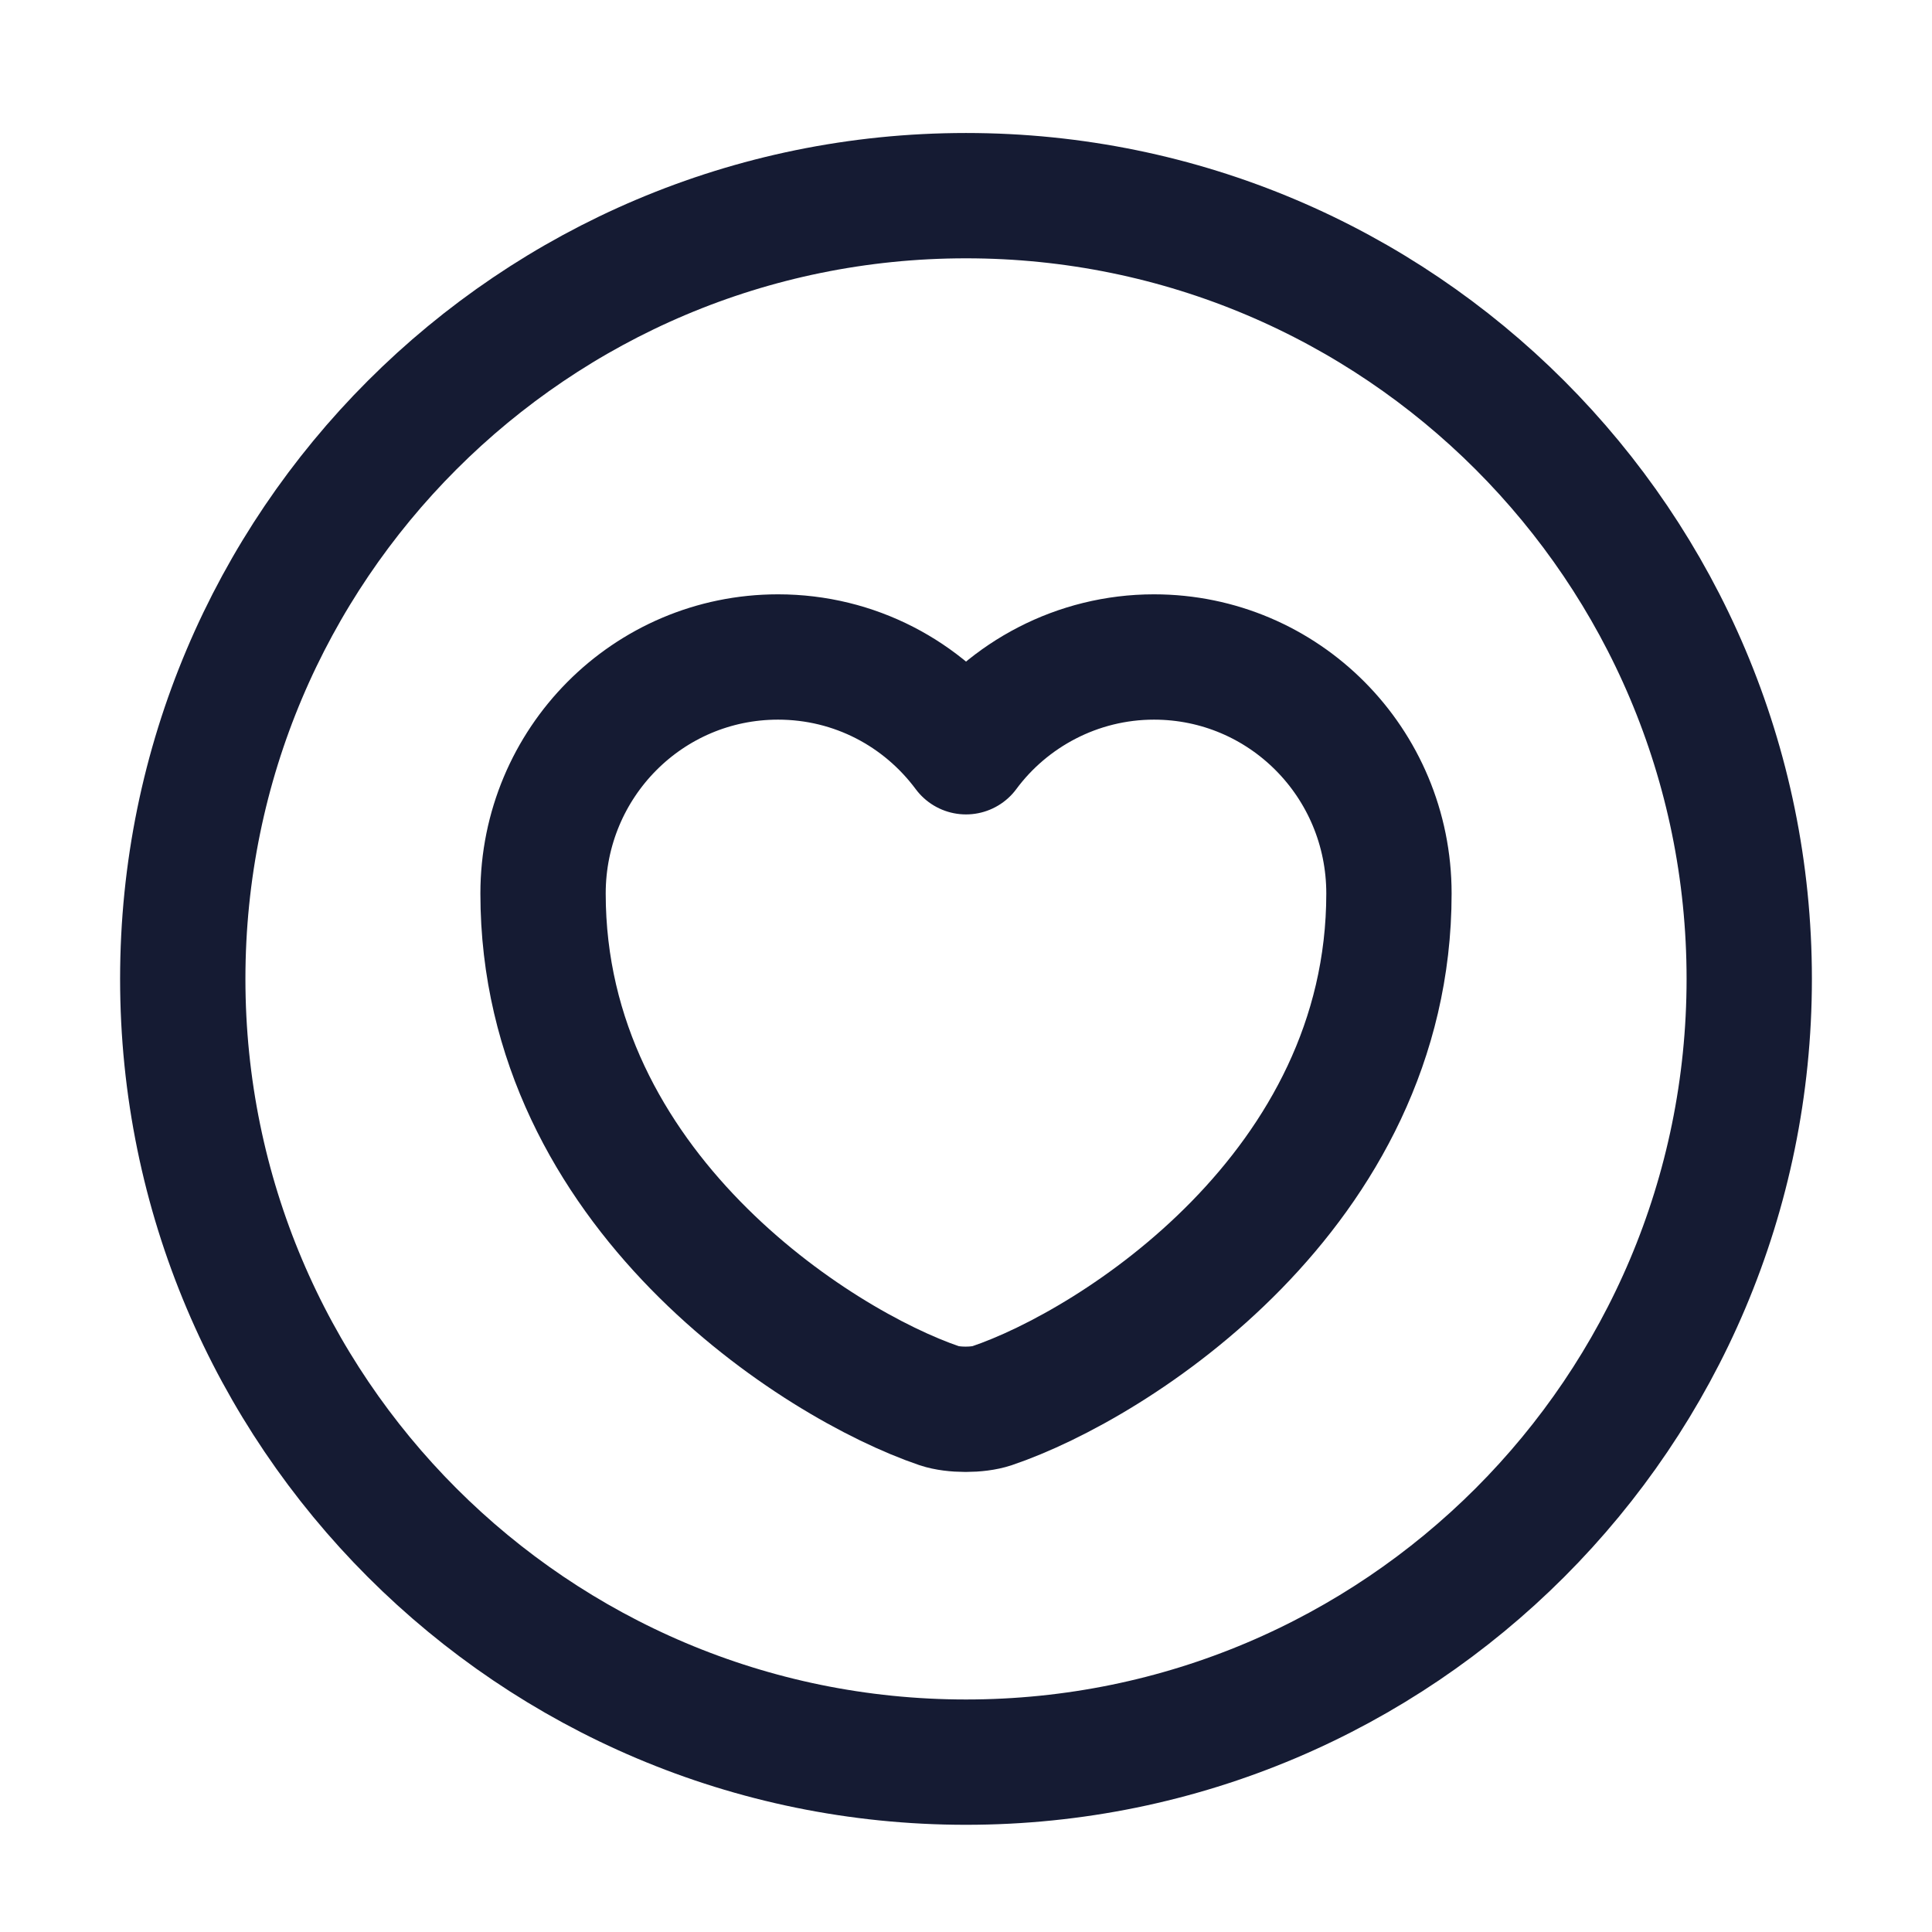
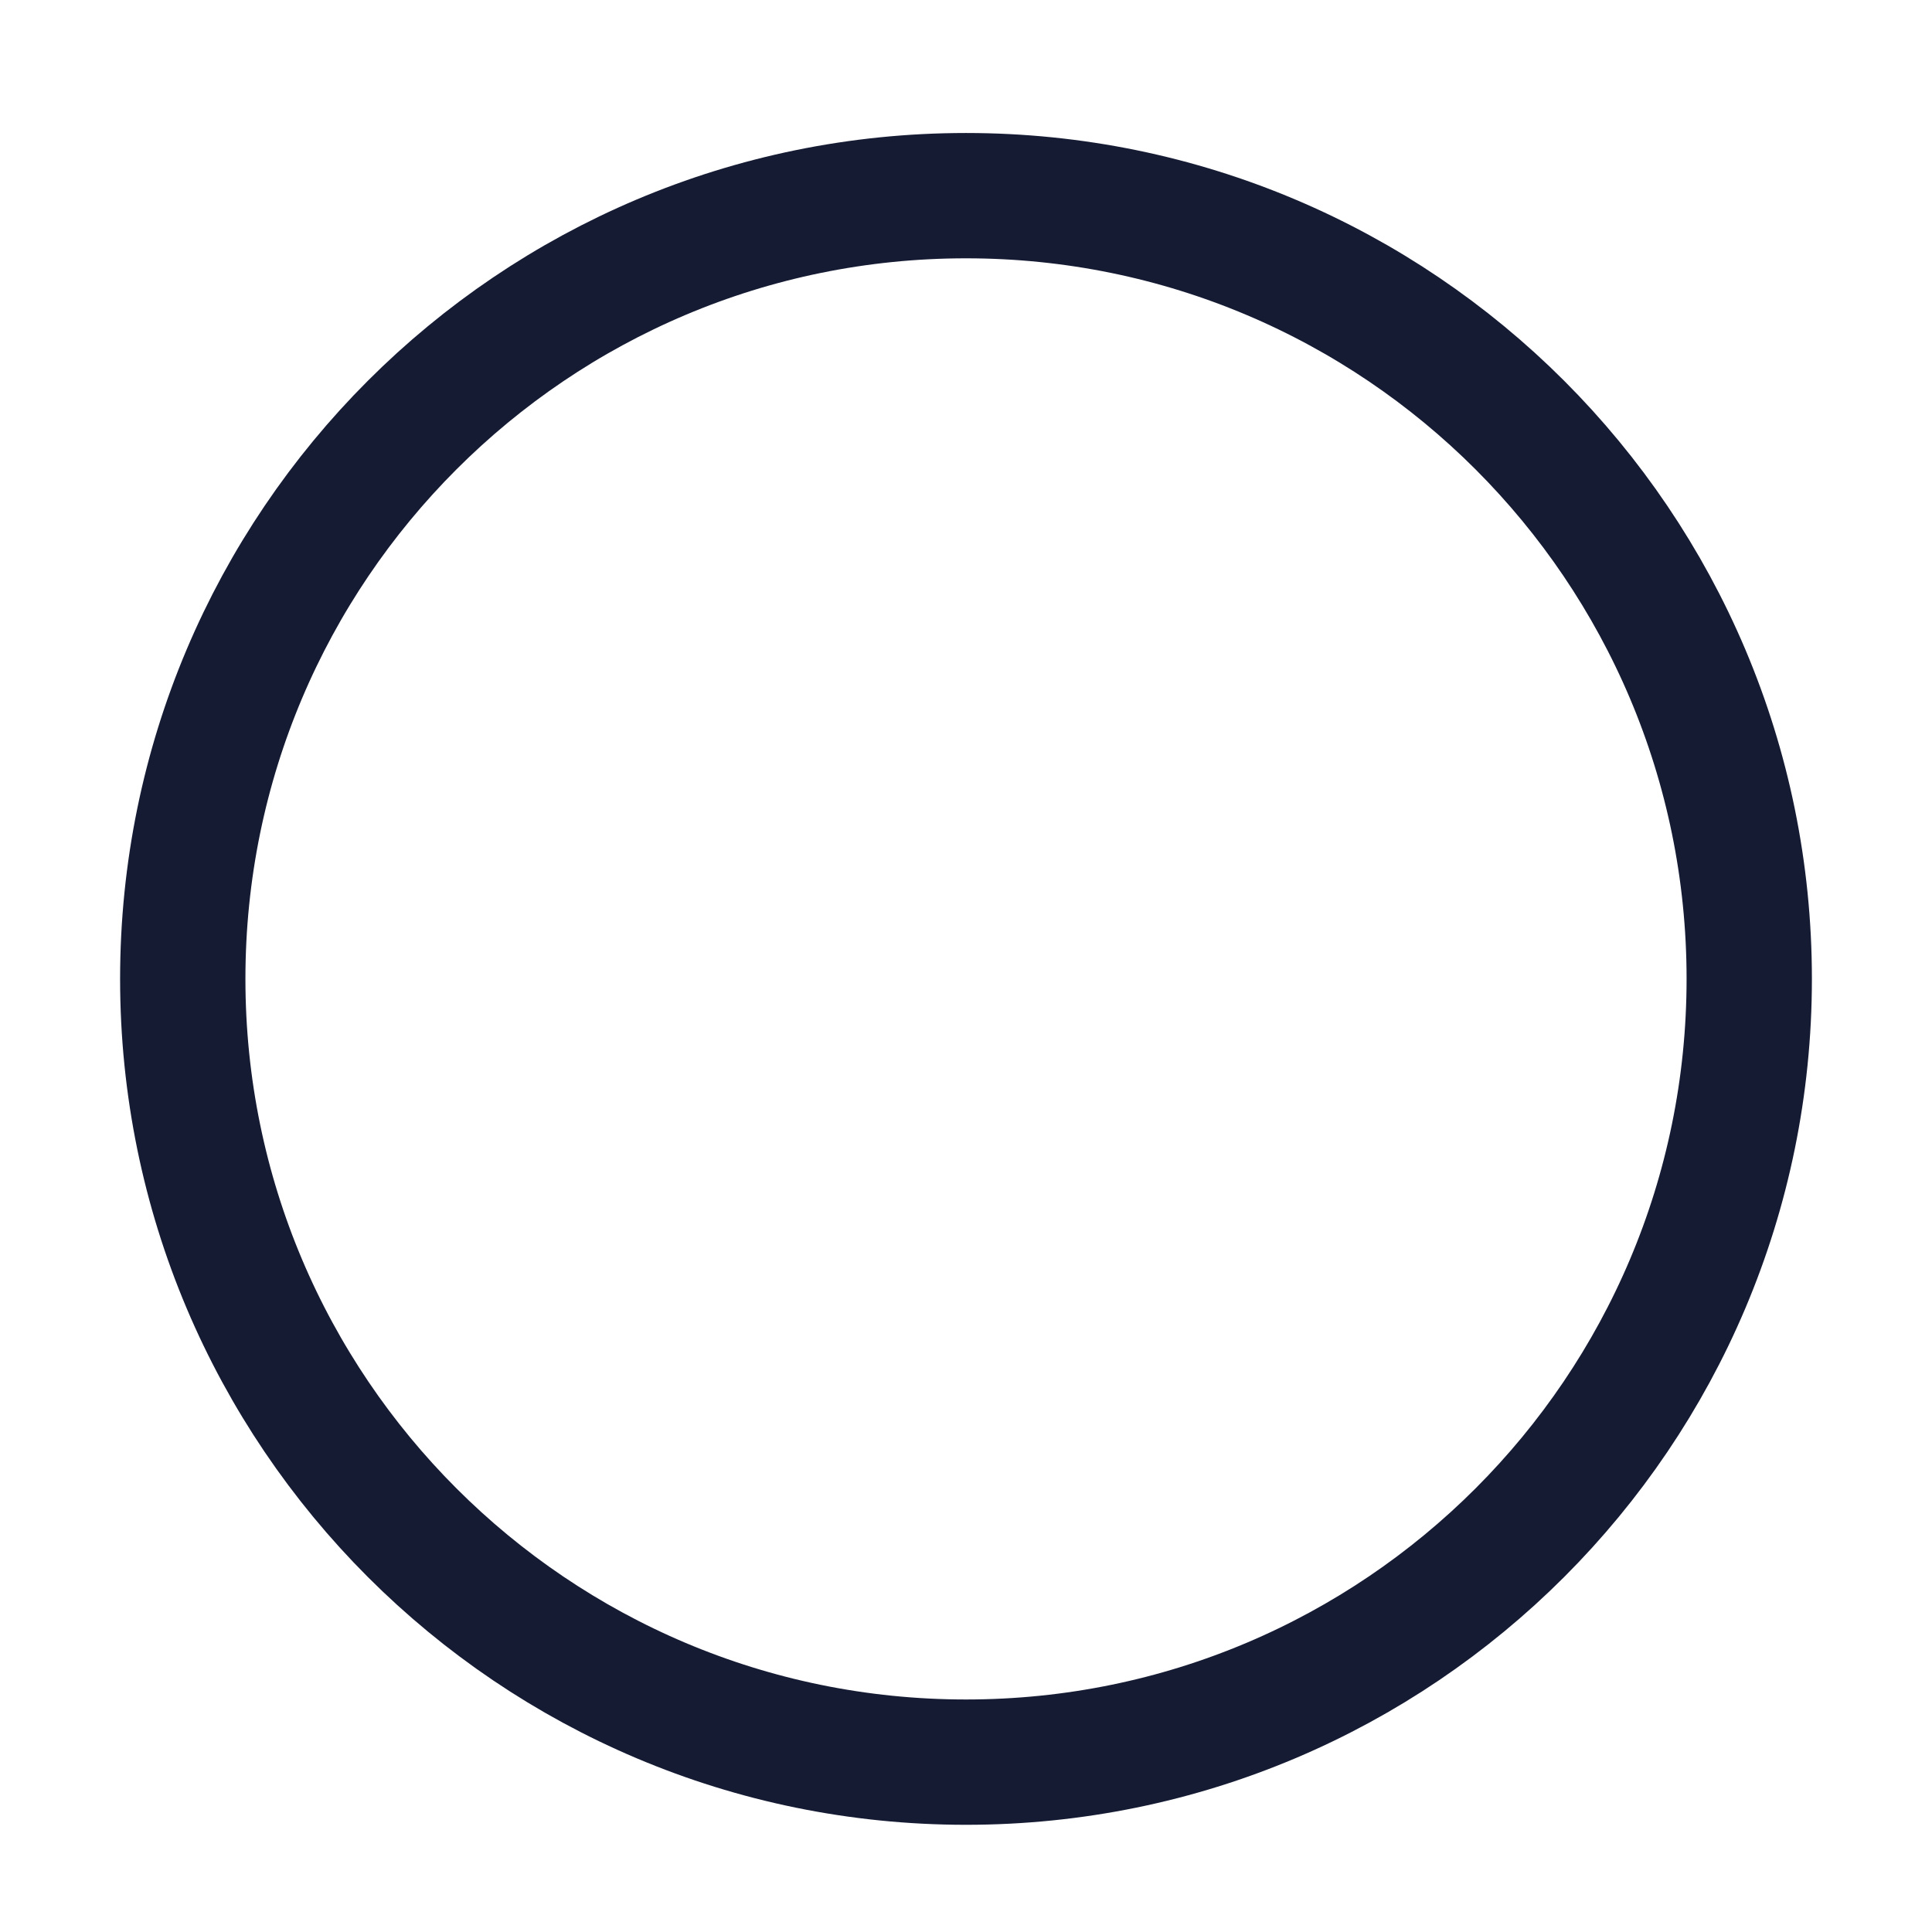
<svg xmlns="http://www.w3.org/2000/svg" width="37" height="37" viewBox="0 0 37 37" fill="none">
  <path d="M18.5 33.747C26.784 33.747 33.5 27.031 33.5 18.747C33.5 10.463 26.784 3.747 18.5 3.747C10.216 3.747 3.5 10.463 3.5 18.747C3.5 27.031 10.216 33.747 18.5 33.747Z" stroke="#151B33" stroke-width="2.4" stroke-linecap="round" stroke-linejoin="round" />
-   <path d="M18.995 26.922C18.725 27.012 18.26 27.012 17.99 26.922C15.65 26.127 10.4 22.782 10.4 17.112C10.4 14.607 12.41 12.582 14.9 12.582C16.37 12.582 17.675 13.287 18.5 14.397C19.31 13.302 20.63 12.582 22.1 12.582C24.59 12.582 26.6 14.607 26.6 17.112C26.6 22.782 21.35 26.127 18.995 26.922Z" stroke="#151B33" stroke-width="2.4" stroke-linecap="round" stroke-linejoin="round" />
</svg>